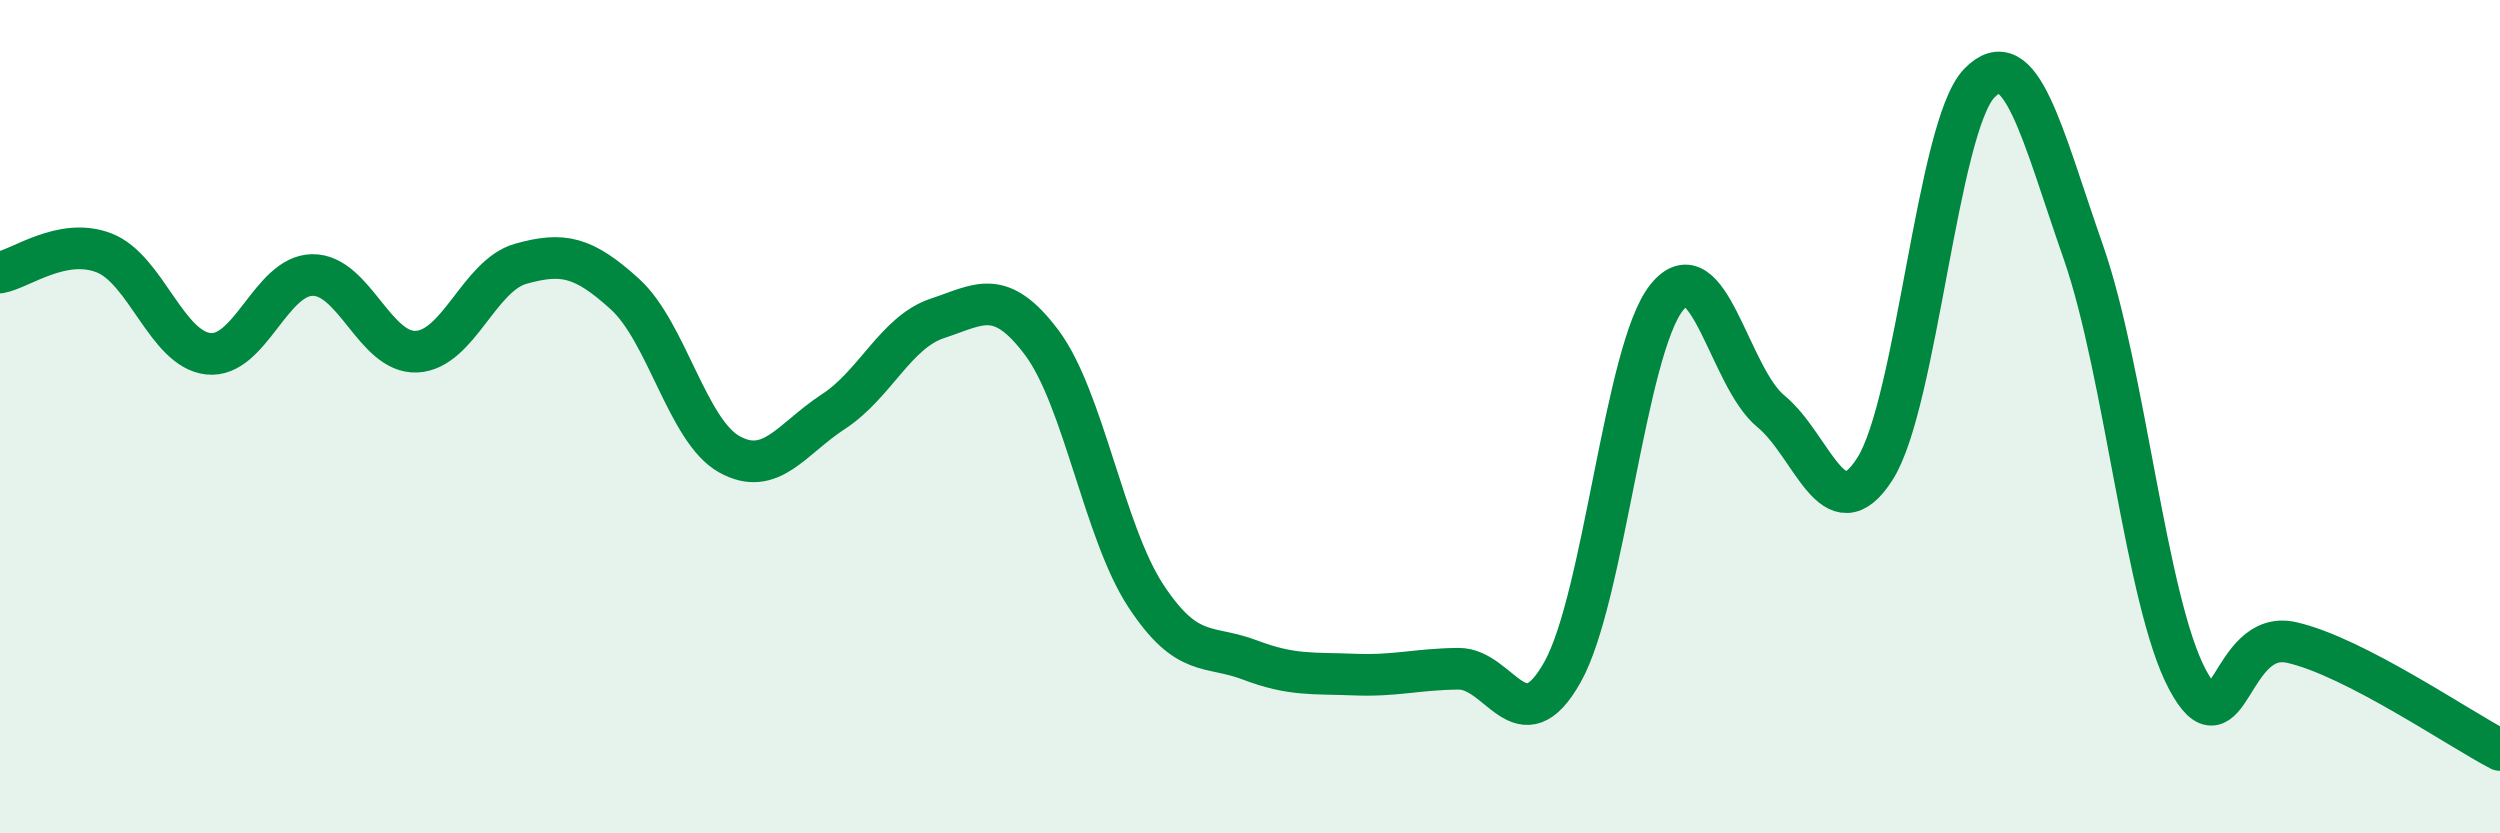
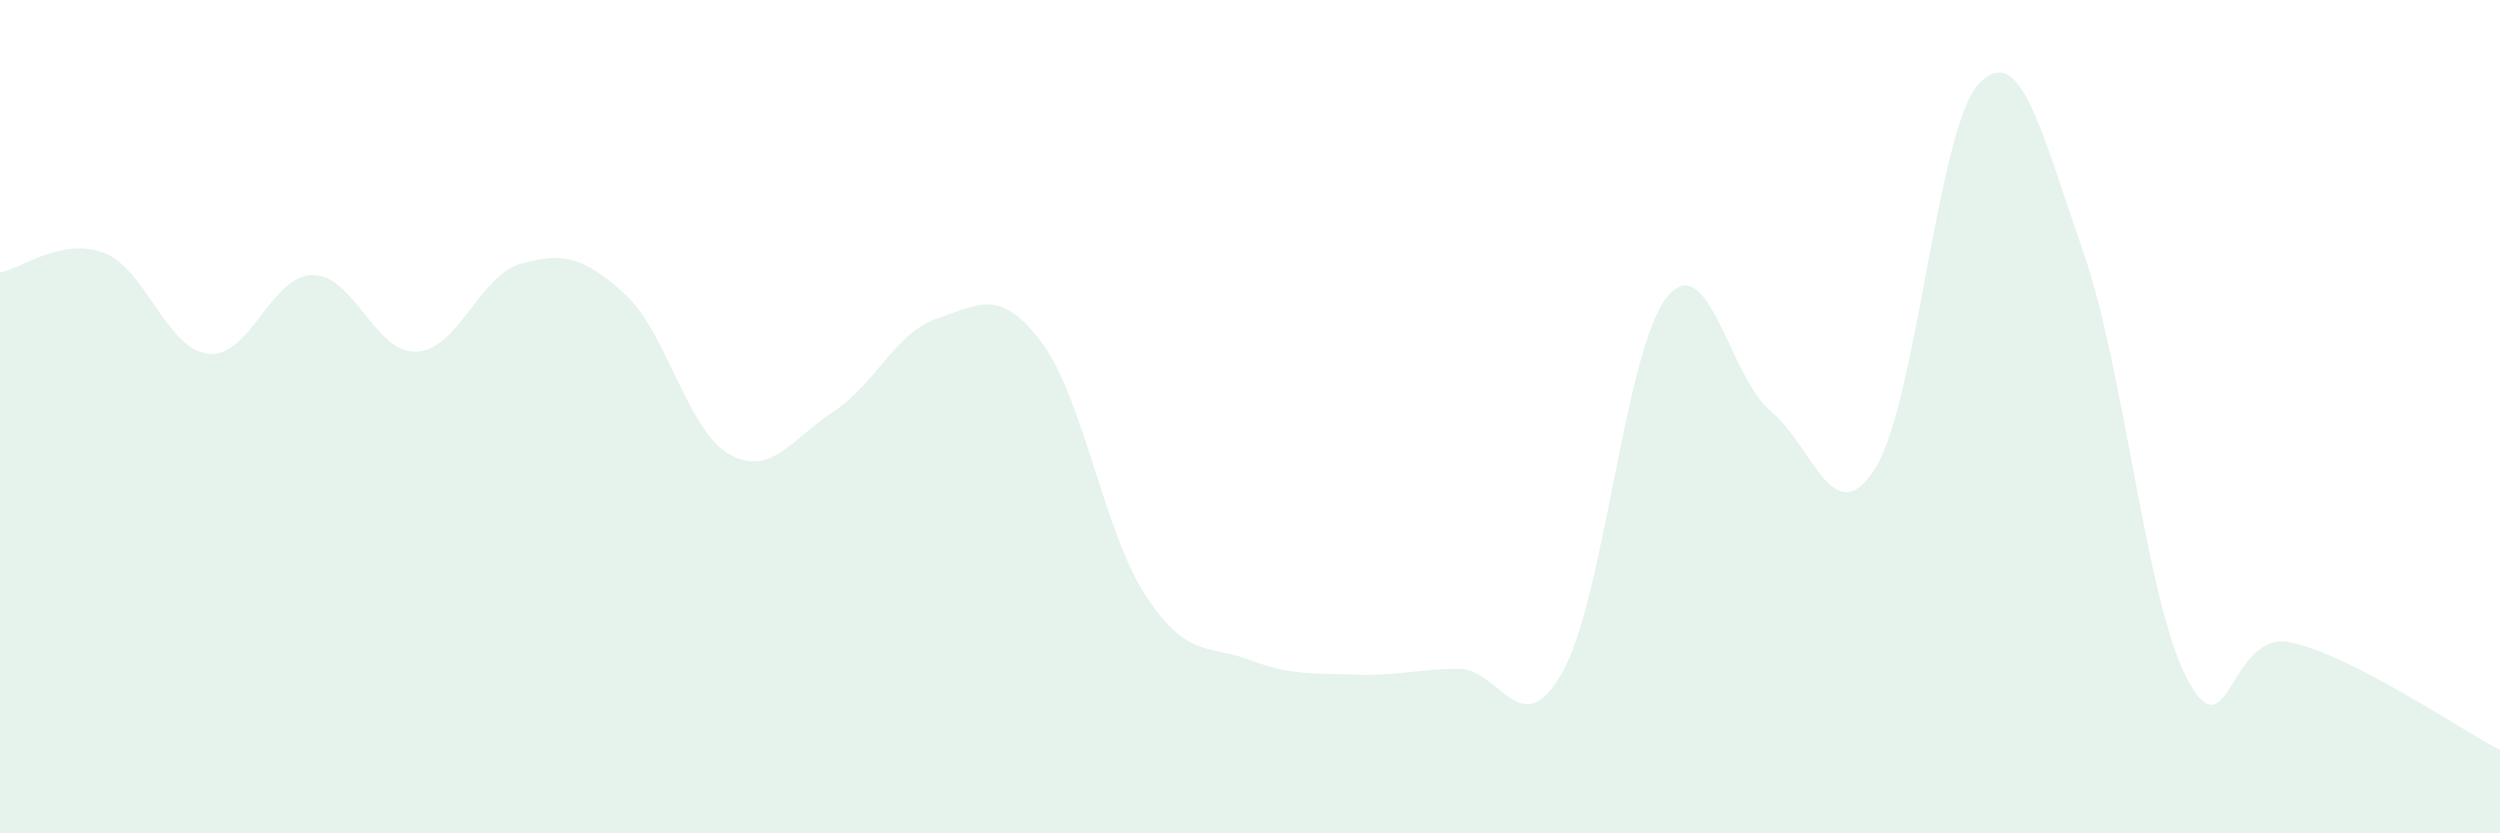
<svg xmlns="http://www.w3.org/2000/svg" width="60" height="20" viewBox="0 0 60 20">
  <path d="M 0,6.54 C 0.5,6.45 1.5,5.68 2.5,6.07 C 3.5,6.46 4,8.38 5,8.49 C 6,8.6 6.5,6.61 7.5,6.6 C 8.5,6.59 9,8.49 10,8.44 C 11,8.39 11.5,6.61 12.5,6.33 C 13.5,6.05 14,6.15 15,7.06 C 16,7.97 16.5,10.34 17.5,10.9 C 18.5,11.46 19,10.53 20,9.88 C 21,9.23 21.5,7.97 22.5,7.64 C 23.5,7.31 24,6.89 25,8.22 C 26,9.55 26.5,12.78 27.5,14.3 C 28.5,15.82 29,15.46 30,15.84 C 31,16.22 31.5,16.15 32.5,16.19 C 33.5,16.23 34,16.06 35,16.05 C 36,16.04 36.5,17.91 37.5,16.13 C 38.5,14.35 39,8.39 40,7.14 C 41,5.89 41.5,9.05 42.5,9.87 C 43.5,10.69 44,12.82 45,11.25 C 46,9.68 46.5,3.04 47.5,2 C 48.5,0.96 49,3.19 50,6.05 C 51,8.91 51.5,14.44 52.5,16.31 C 53.5,18.18 53.5,15.08 55,15.42 C 56.5,15.76 59,17.48 60,18L60 20L0 20Z" fill="#008740" opacity="0.1" stroke-linecap="round" stroke-linejoin="round" />
-   <path d="M 0,6.54 C 0.5,6.45 1.5,5.68 2.5,6.07 C 3.5,6.46 4,8.38 5,8.49 C 6,8.6 6.5,6.61 7.5,6.6 C 8.5,6.59 9,8.49 10,8.44 C 11,8.39 11.5,6.61 12.5,6.33 C 13.5,6.05 14,6.15 15,7.06 C 16,7.97 16.5,10.34 17.5,10.9 C 18.5,11.46 19,10.53 20,9.88 C 21,9.23 21.5,7.97 22.5,7.64 C 23.5,7.31 24,6.89 25,8.22 C 26,9.55 26.5,12.78 27.5,14.3 C 28.5,15.82 29,15.46 30,15.84 C 31,16.22 31.5,16.15 32.5,16.19 C 33.5,16.23 34,16.06 35,16.05 C 36,16.04 36.5,17.91 37.5,16.13 C 38.5,14.35 39,8.39 40,7.14 C 41,5.89 41.5,9.05 42.5,9.87 C 43.5,10.69 44,12.82 45,11.25 C 46,9.68 46.5,3.04 47.5,2 C 48.5,0.96 49,3.19 50,6.05 C 51,8.91 51.5,14.44 52.5,16.31 C 53.5,18.18 53.5,15.08 55,15.42 C 56.5,15.76 59,17.48 60,18" stroke="#008740" stroke-width="1" fill="none" stroke-linecap="round" stroke-linejoin="round" />
</svg>